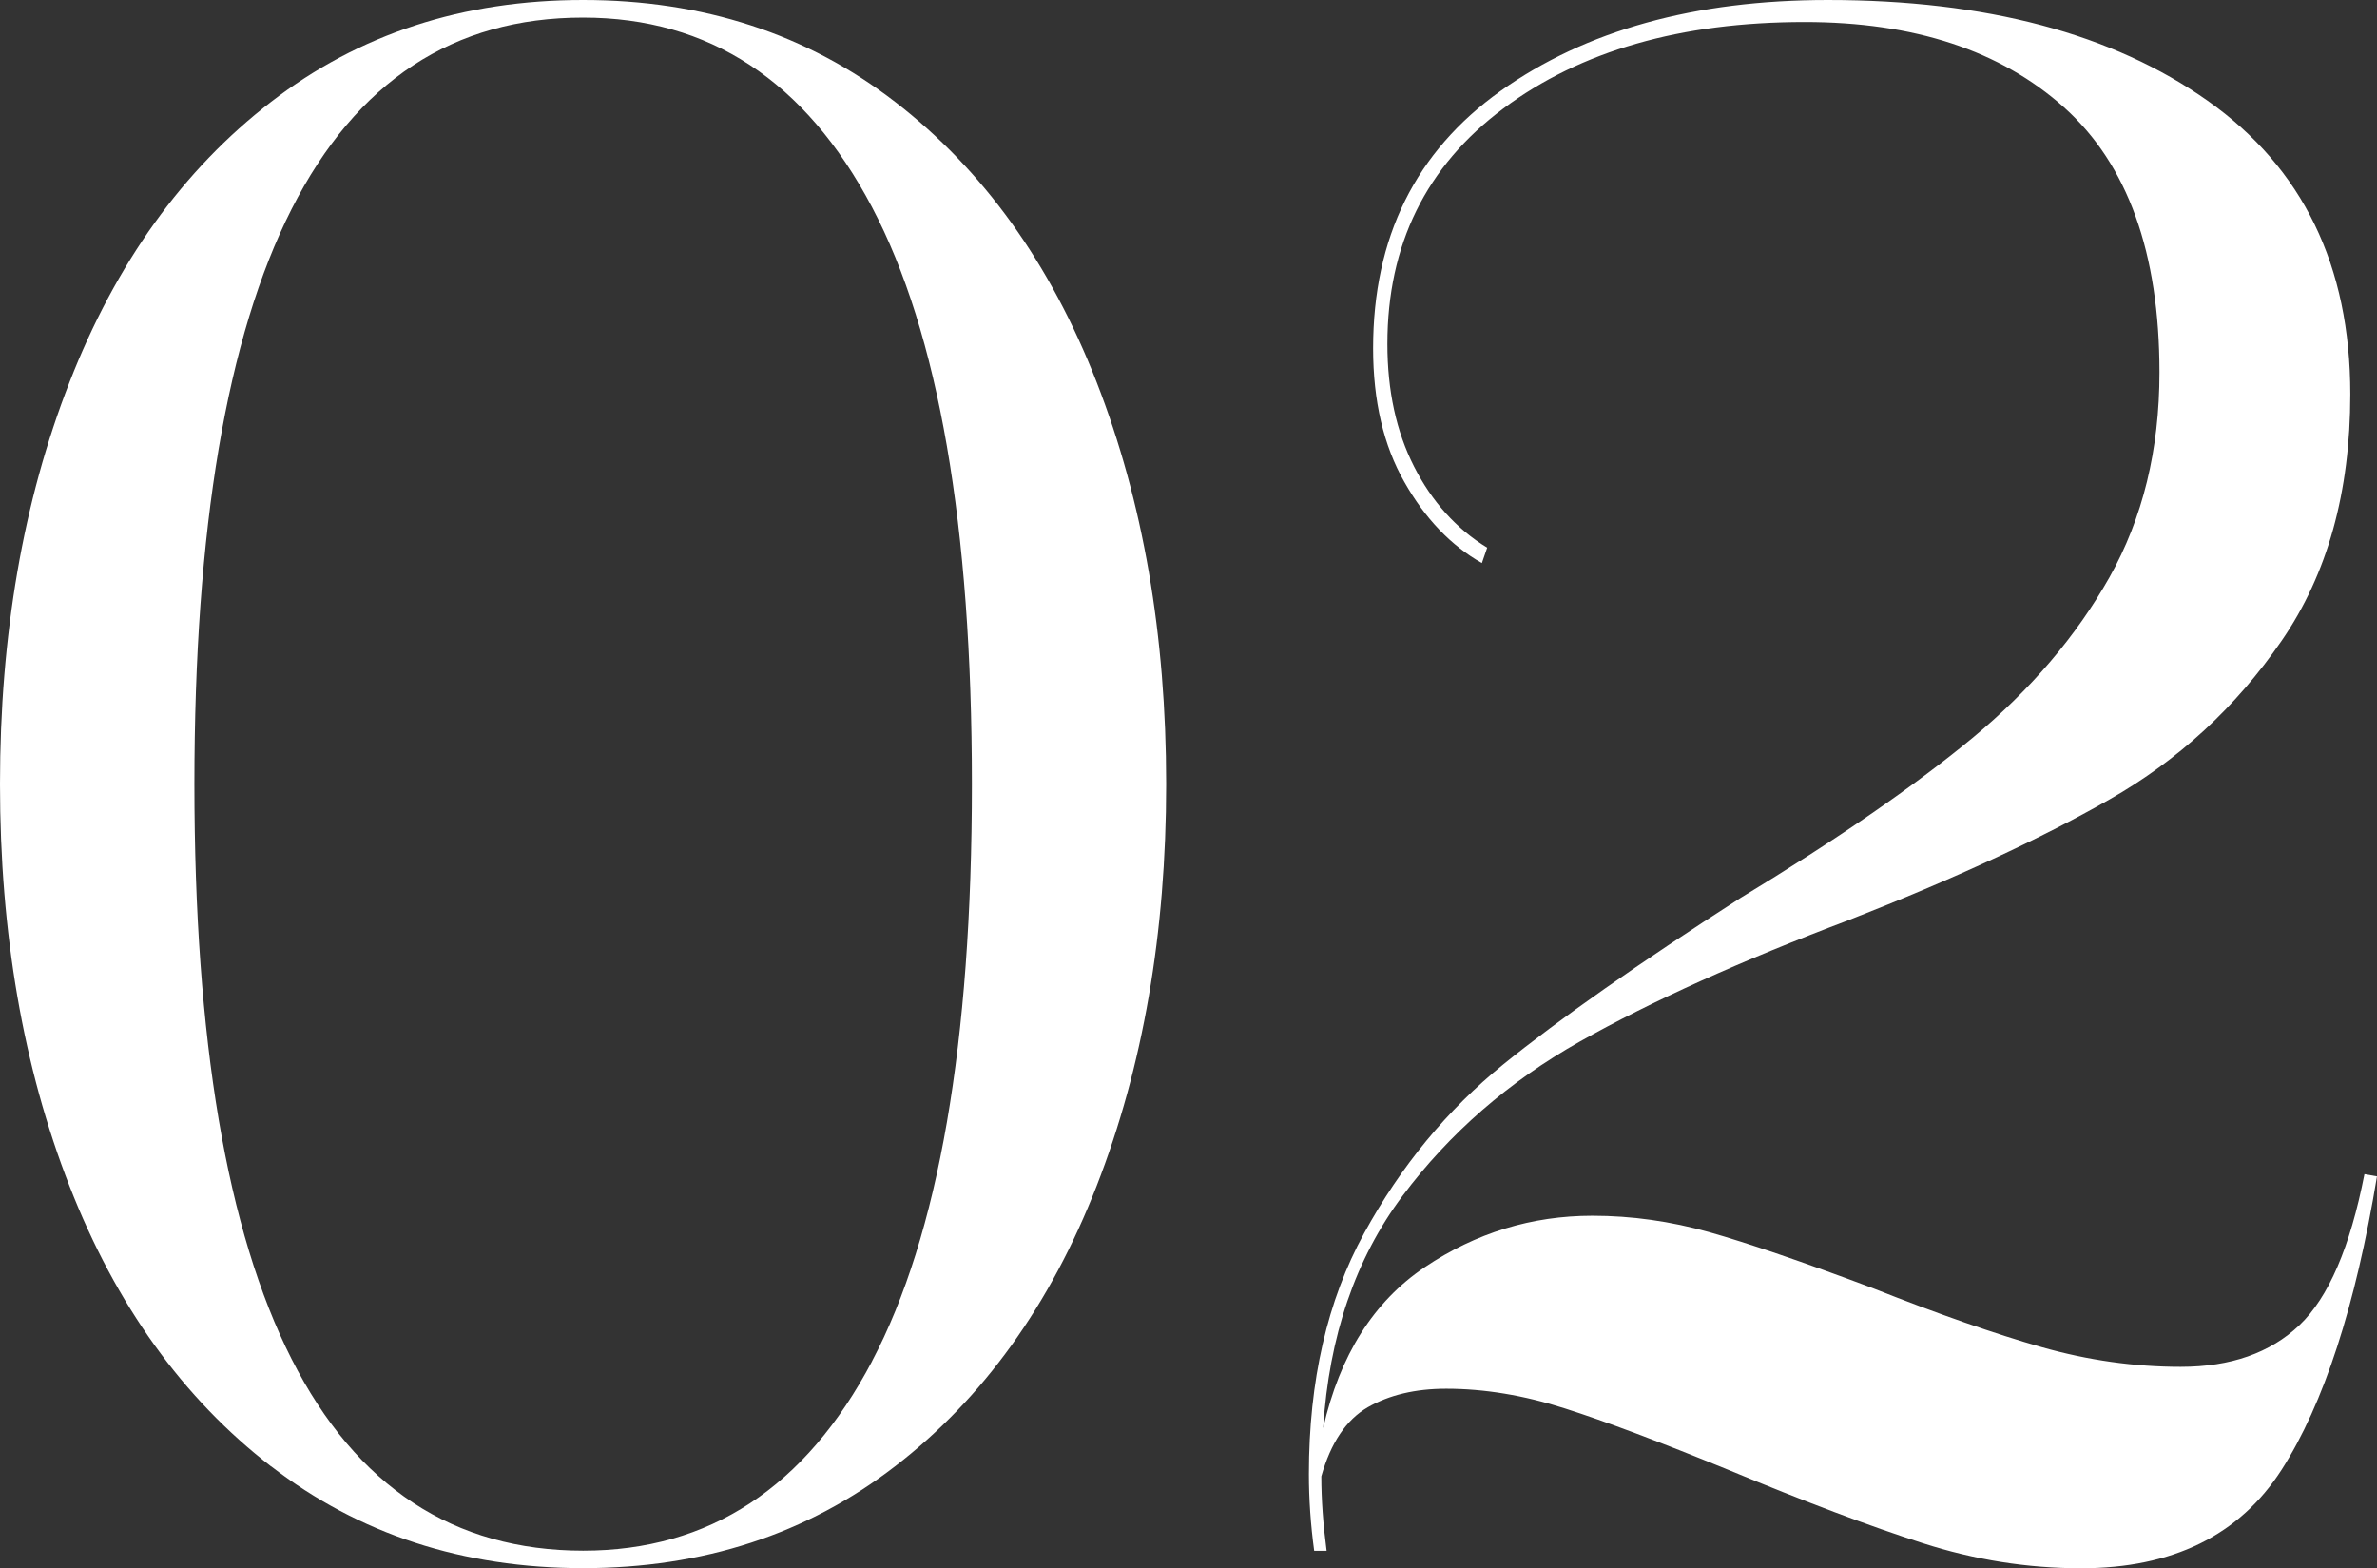
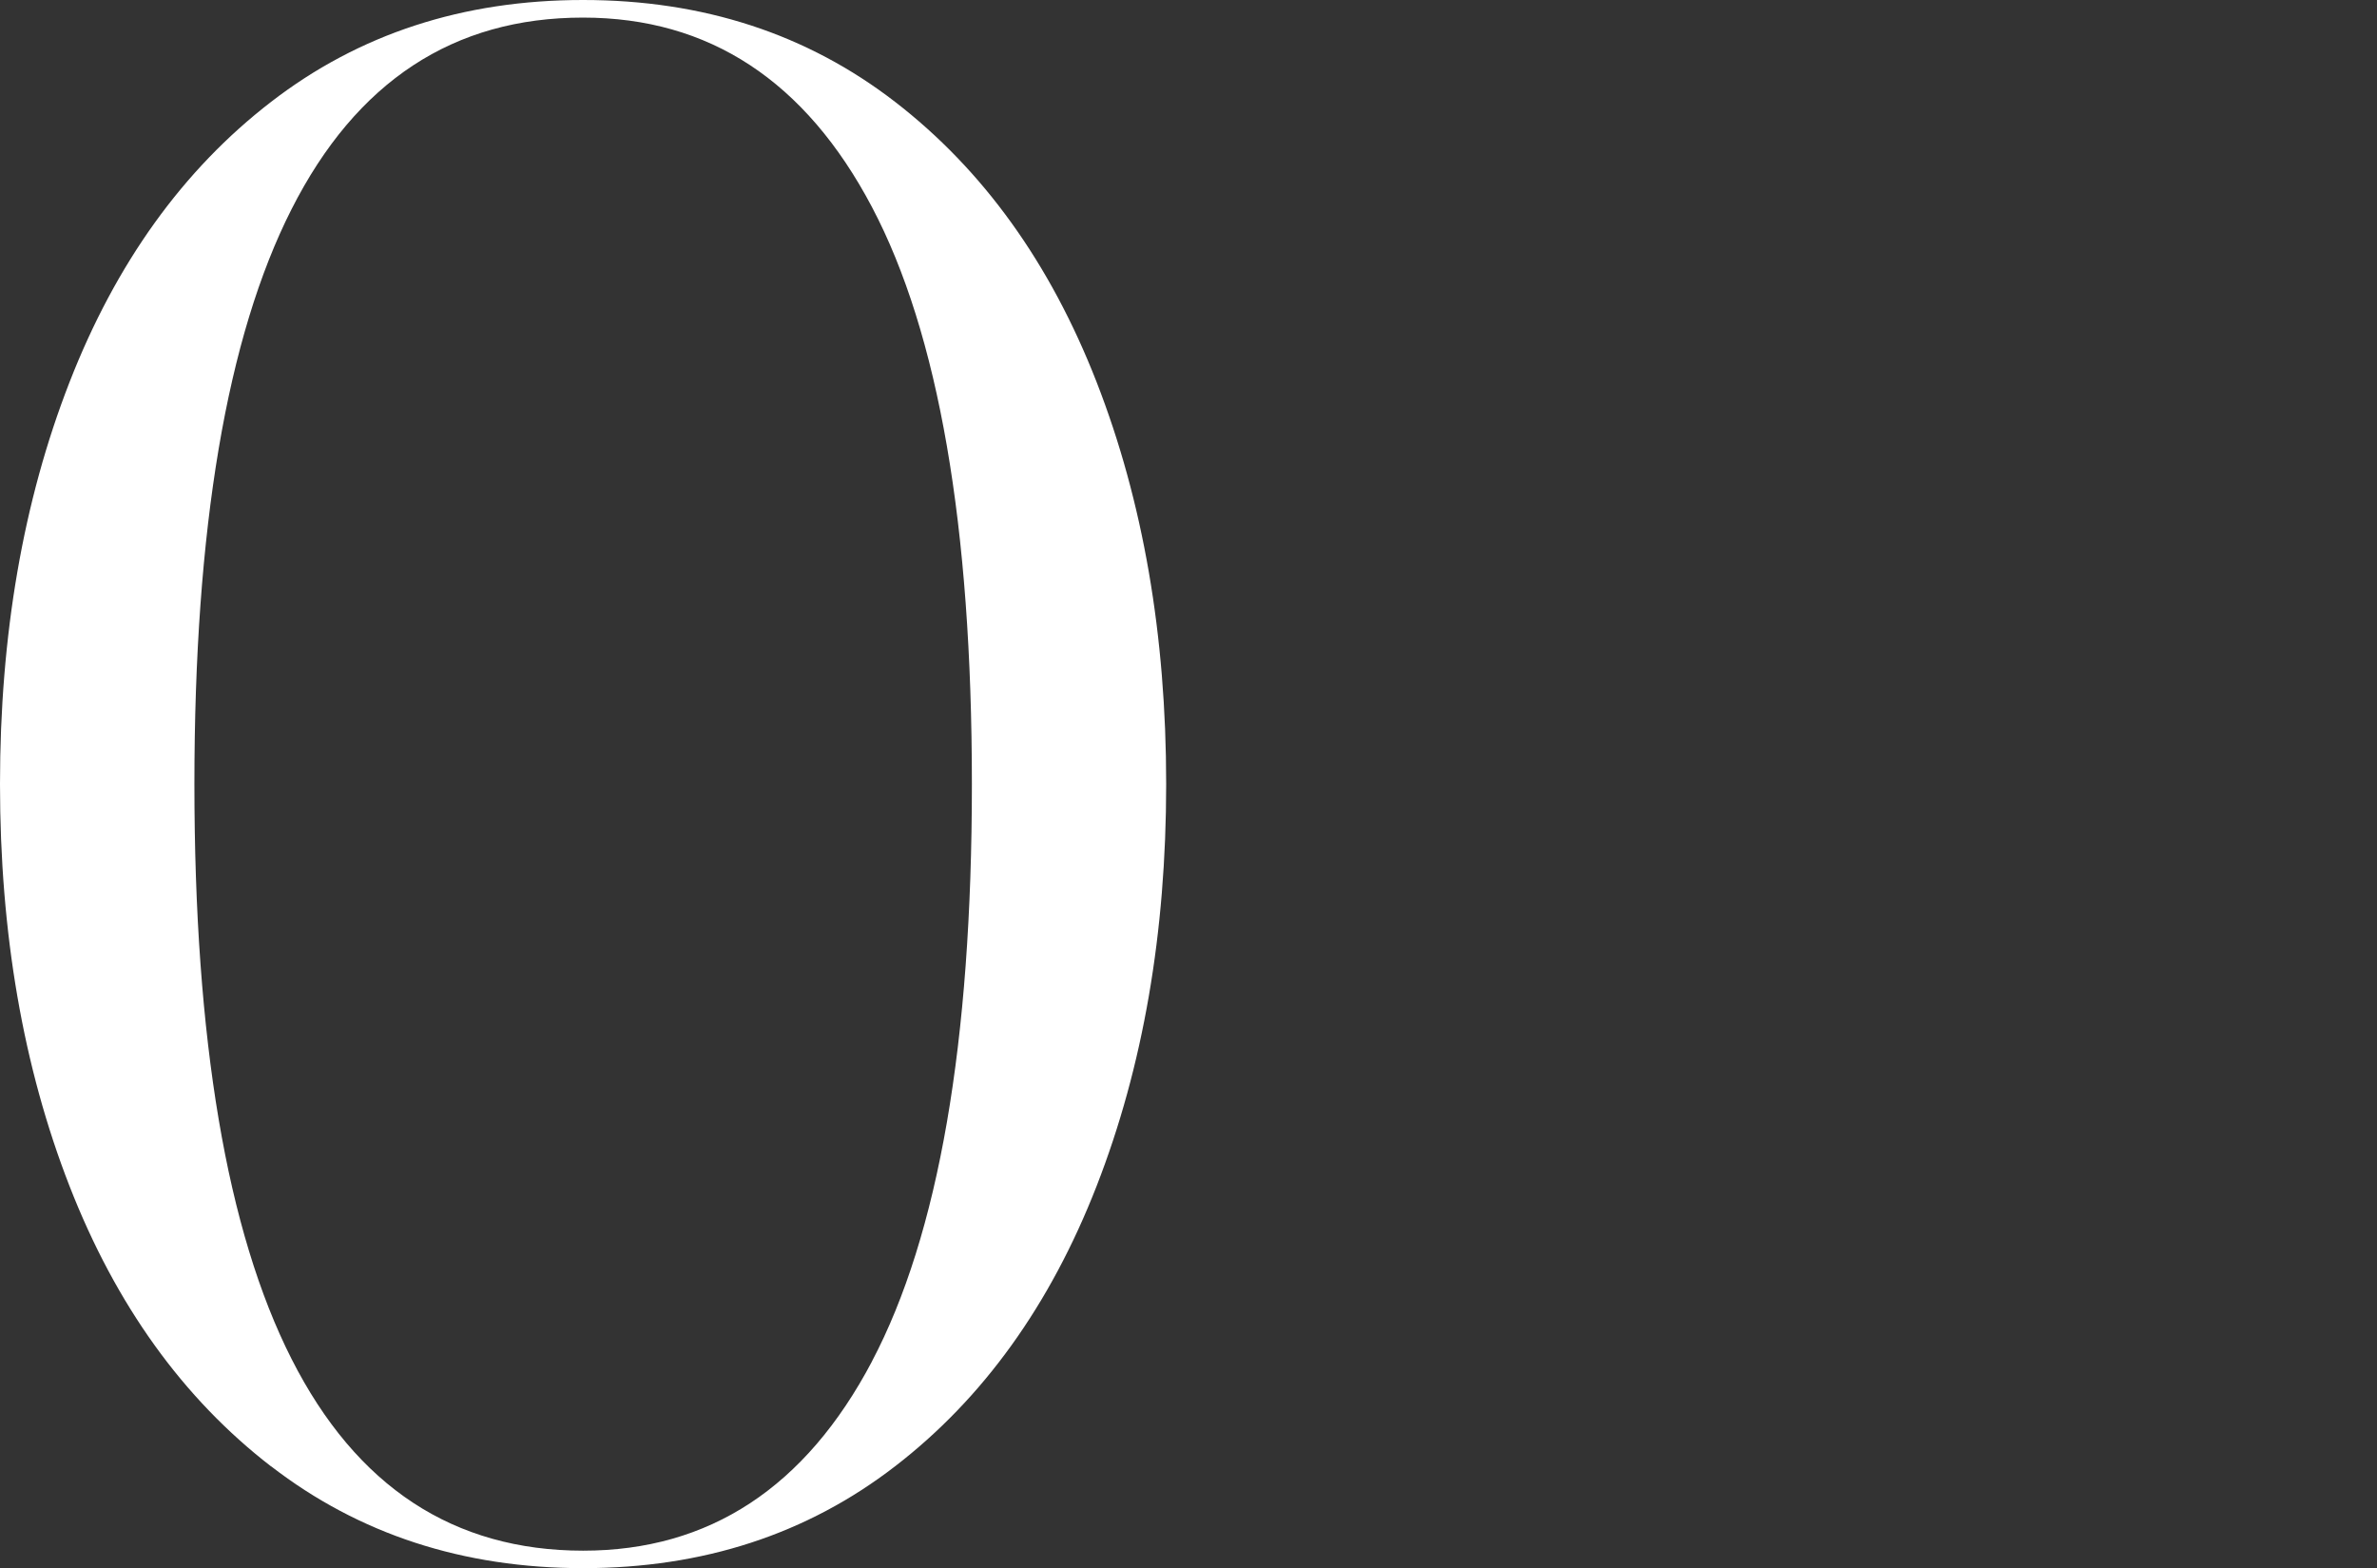
<svg xmlns="http://www.w3.org/2000/svg" id="_レイヤー_2" viewBox="0 0 193.19 127.45">
  <rect x="0" y="0" width="193.19" height="127.45" fill="#333333" stroke="none" />
  <defs>
    <style>.cls-1{fill:#fff;}</style>
  </defs>
  <g id="_レイアウト">
    <path class="cls-1" d="M22.03,119.17c-7.15-5.52-12.61-13.11-16.38-22.78C1.88,86.72,0,75.83,0,63.72s1.88-22.99,5.65-32.66c3.77-9.67,9.23-17.27,16.38-22.78C29.18,2.76,37.63,0,47.39,0s18.21,2.76,25.36,8.28c7.15,5.52,12.61,13.11,16.38,22.78,3.77,9.67,5.65,20.56,5.65,32.66s-1.88,22.99-5.65,32.66c-3.77,9.67-9.23,17.27-16.38,22.78-7.15,5.52-15.61,8.28-25.36,8.28s-18.21-2.76-25.36-8.28ZM70.87,110.63c5.41-10.26,8.12-25.9,8.12-46.9s-2.71-36.64-8.12-46.9c-5.41-10.26-13.24-15.4-23.48-15.4C26.33,1.42,15.8,22.19,15.8,63.72s10.53,62.3,31.6,62.3c10.24,0,18.07-5.13,23.48-15.4Z" />
-     <path class="cls-1" d="M193.19,95.59c-1.74,10.56-4.33,18.51-7.75,23.85-3.43,5.34-8.87,8.01-16.3,8.01-4.35,0-8.65-.68-12.9-2.05-4.25-1.36-9.52-3.35-15.8-5.96-5.51-2.25-9.93-3.92-13.26-4.98-3.33-1.07-6.55-1.6-9.64-1.6-2.51,0-4.64.51-6.38,1.51-1.74,1.01-3,2.88-3.77,5.61,0,1.9.15,3.92.43,6.05h-1.01c-.29-2.14-.43-4.21-.43-6.23,0-7.59,1.5-14.12,4.49-19.58,2.99-5.46,6.76-10.03,11.3-13.71,4.54-3.68,10.97-8.19,19.28-13.53,7.83-4.75,14.11-9.08,18.84-12.99,4.73-3.92,8.45-8.28,11.16-13.08,2.7-4.81,4.06-10.35,4.06-16.64,0-9.73-2.59-16.91-7.75-21.54-5.17-4.63-12.2-6.94-21.09-6.94-10.05,0-18.21,2.34-24.49,7.03-6.28,4.69-9.42,11.07-9.42,19.13,0,3.8.72,7.12,2.17,9.97,1.45,2.85,3.43,5.05,5.94,6.59l-.43,1.25c-2.51-1.42-4.62-3.62-6.3-6.59-1.69-2.96-2.54-6.59-2.54-10.86,0-9.02,3.45-15.99,10.36-20.92,6.91-4.92,15.77-7.39,26.6-7.39,12.85,0,23.14,2.73,30.87,8.19,7.73,5.46,11.59,13.41,11.59,23.85,0,7.95-1.86,14.63-5.58,20.03-3.72,5.4-8.38,9.7-13.99,12.9-5.6,3.2-12.66,6.47-21.16,9.79-8.79,3.32-16.09,6.62-21.88,9.88-5.8,3.27-10.6,7.45-14.42,12.55-3.82,5.1-5.97,11.39-6.45,18.87,1.35-5.93,4.11-10.29,8.26-13.08,4.15-2.79,8.7-4.18,13.62-4.18,3.19,0,6.35.45,9.49,1.33,3.14.89,7.56,2.4,13.26,4.54,5.41,2.14,10,3.74,13.77,4.81s7.54,1.6,11.3,1.6c4.06,0,7.27-1.13,9.64-3.38,2.37-2.25,4.13-6.35,5.29-12.28l1.01.18Z" />
  </g>
</svg>